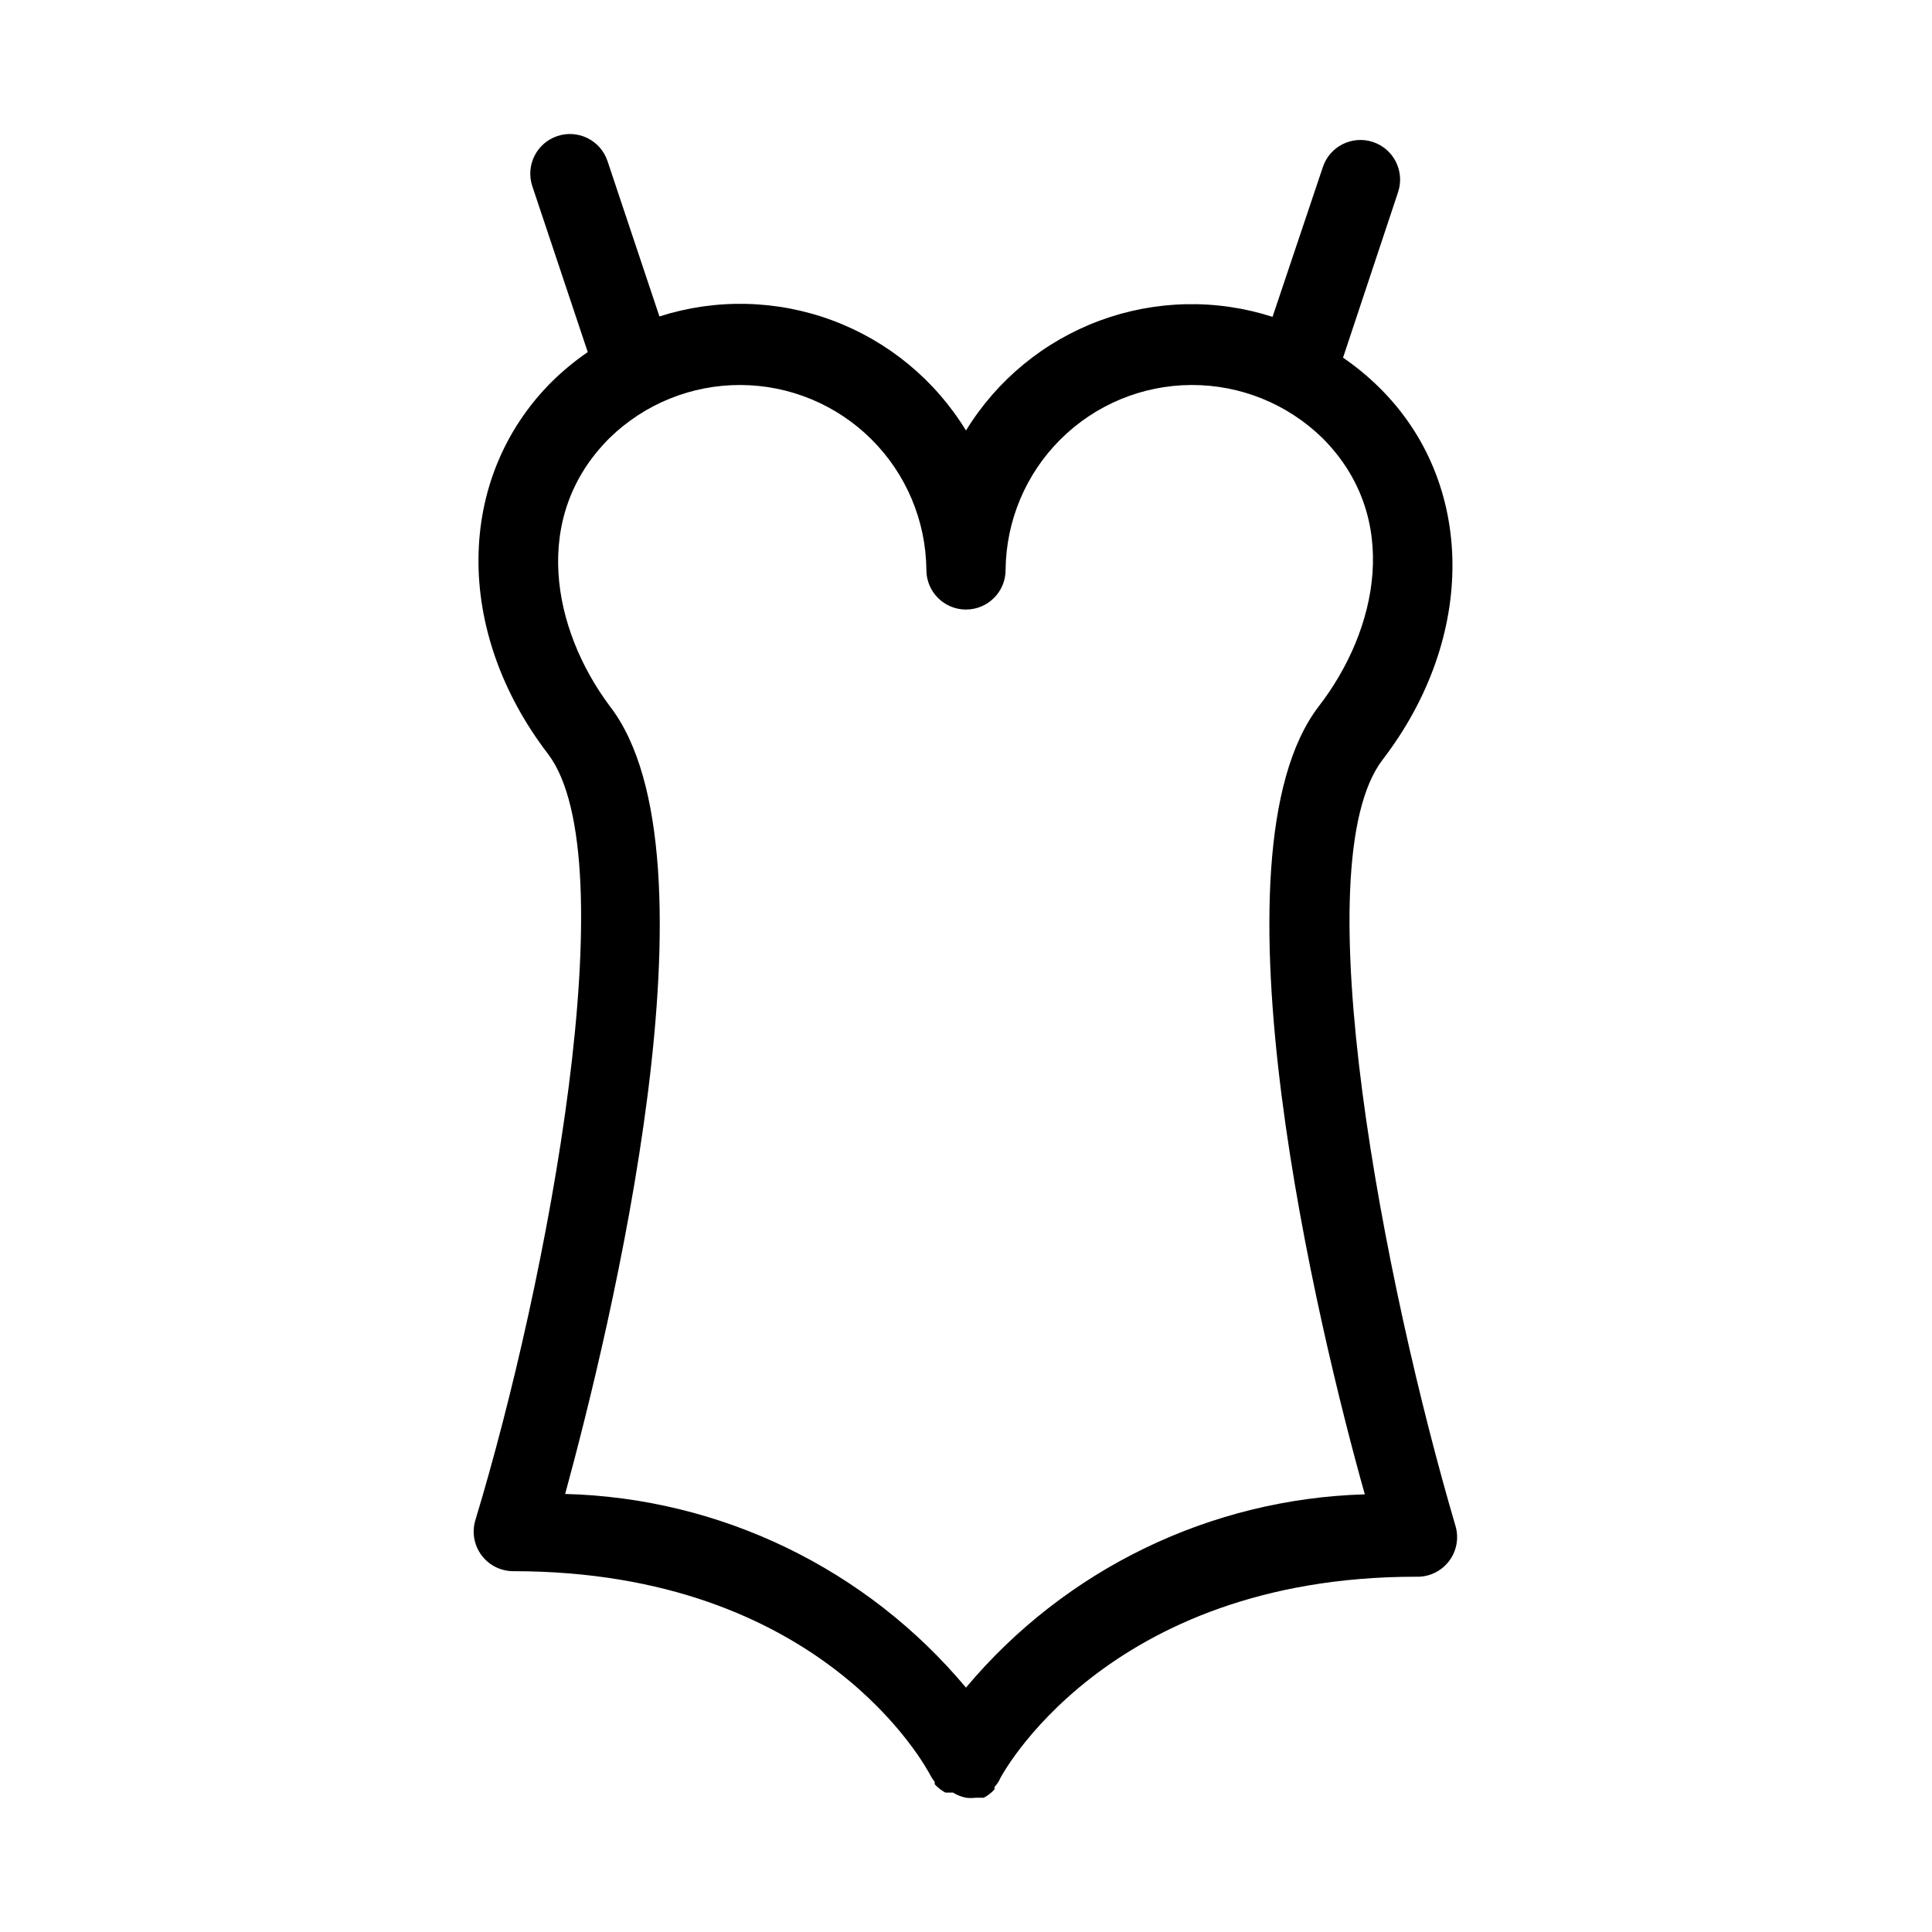
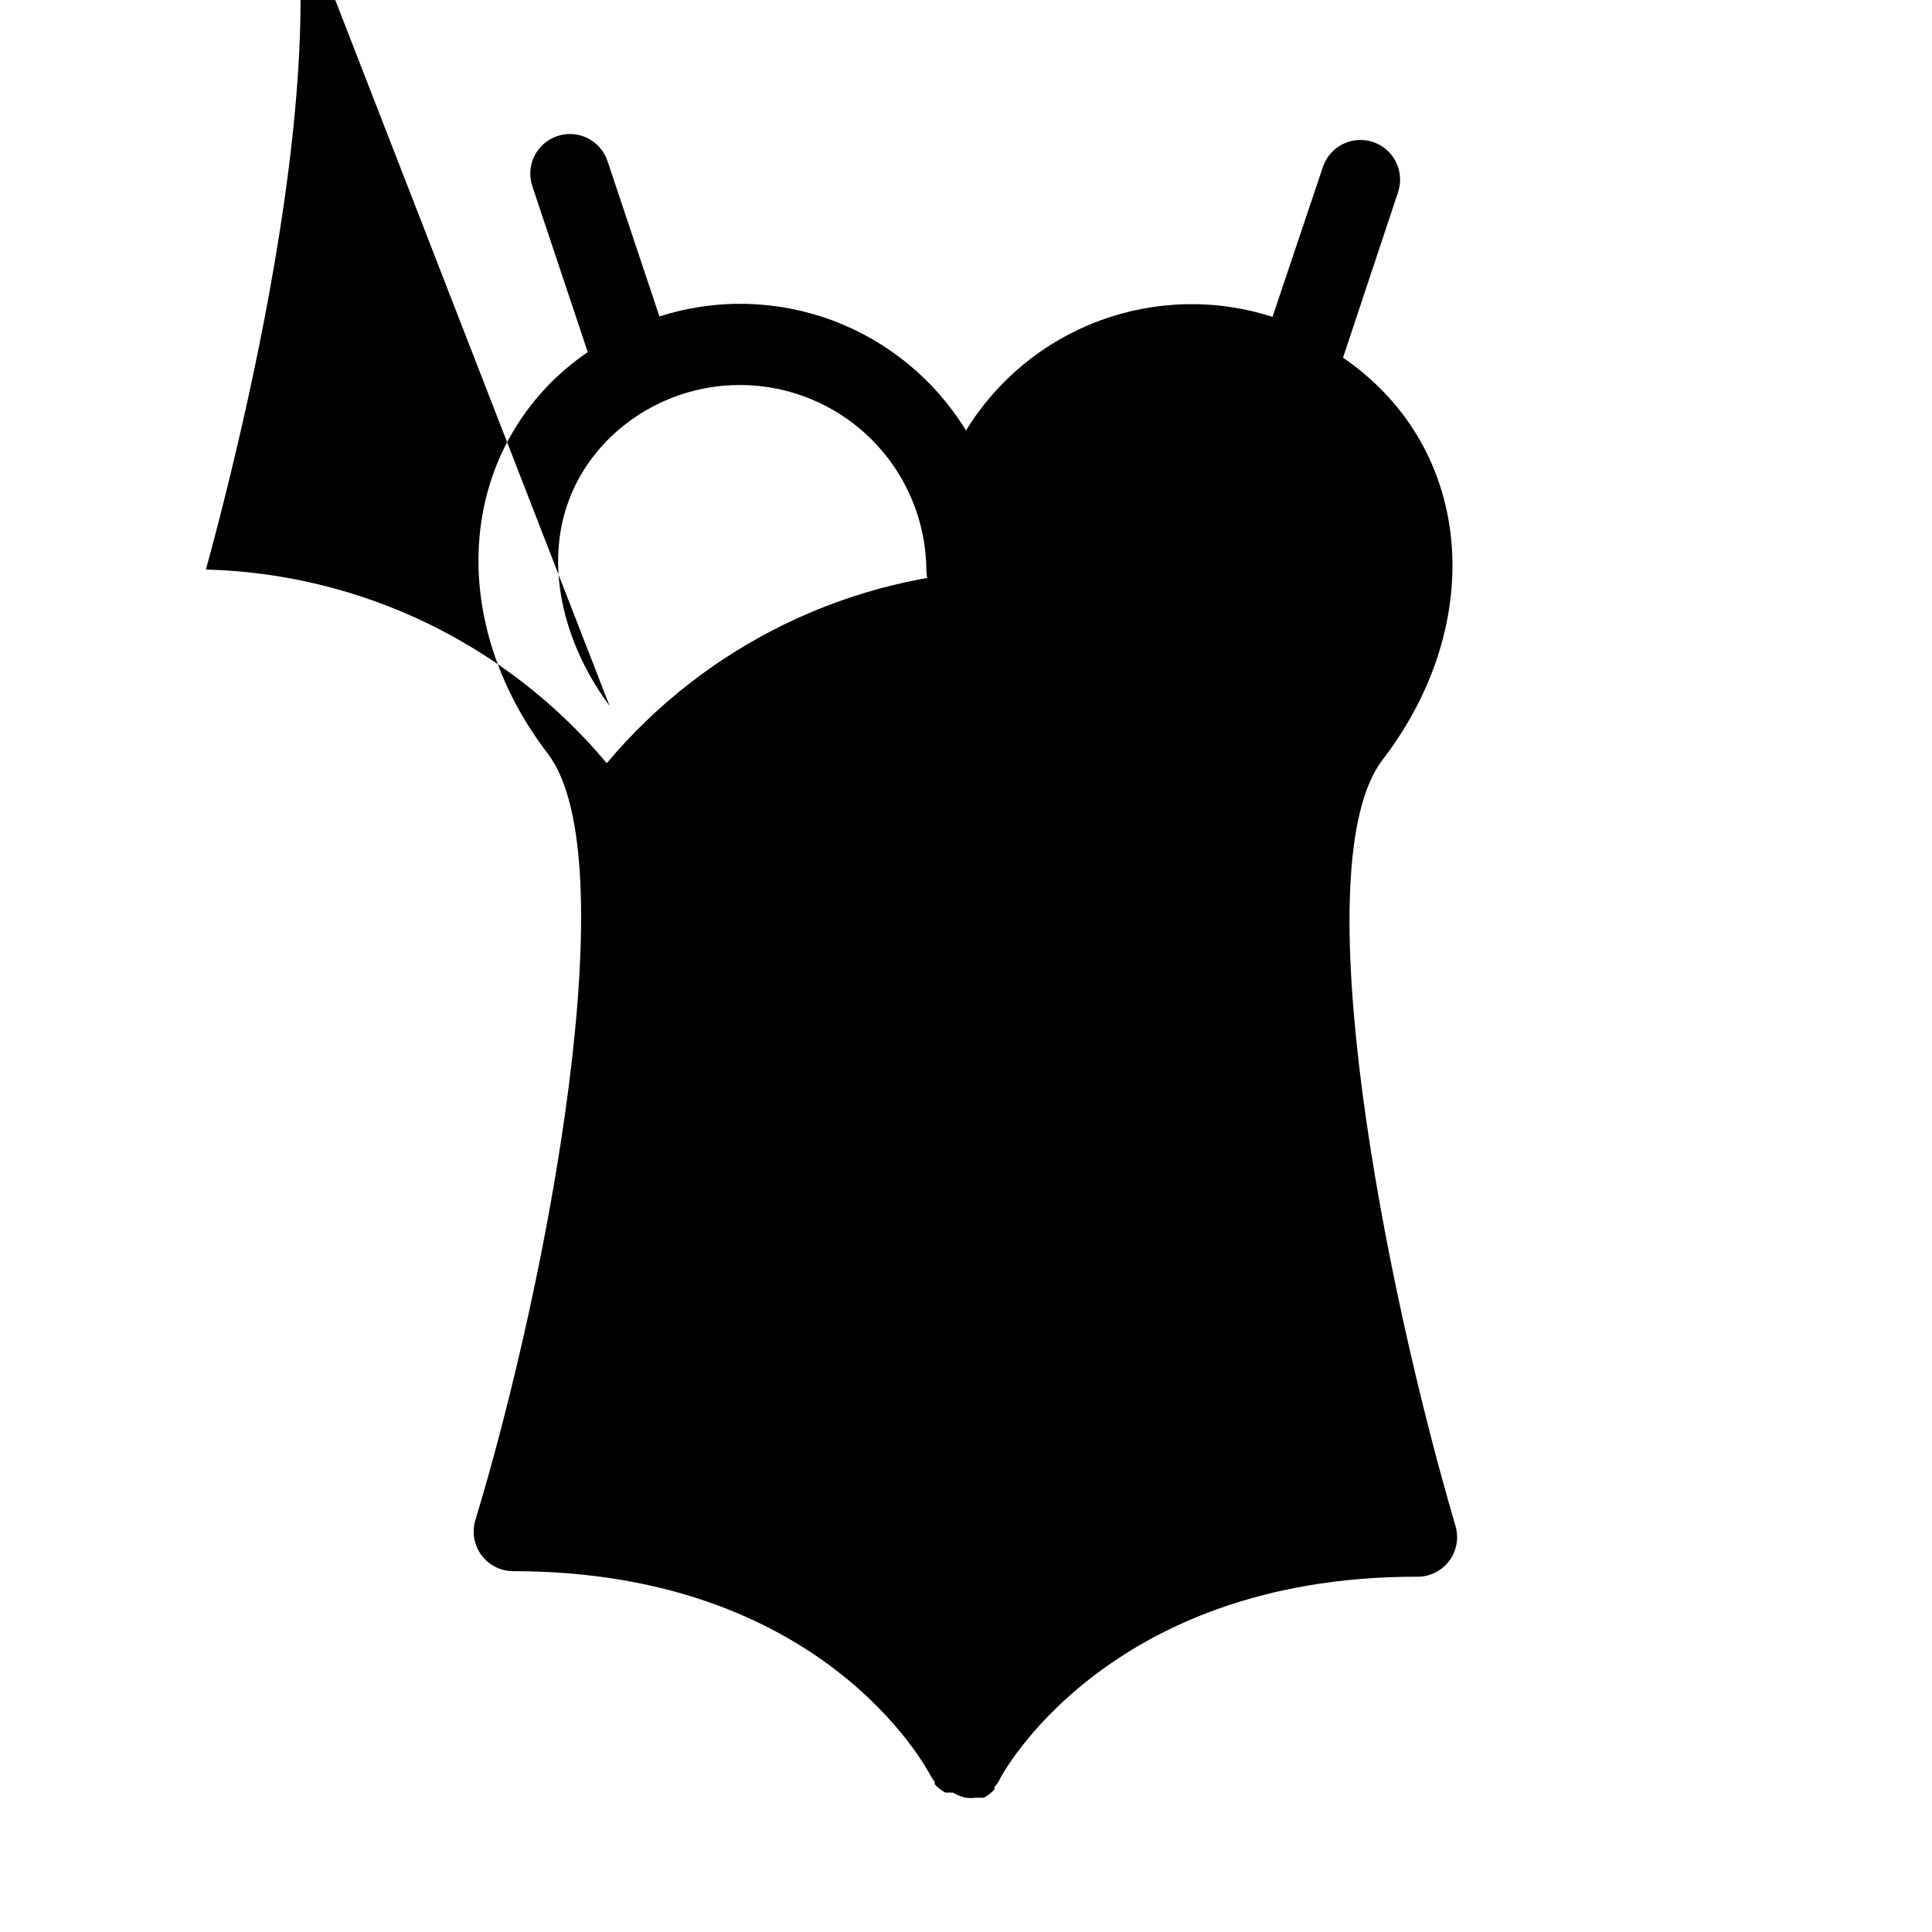
<svg xmlns="http://www.w3.org/2000/svg" fill="#000000" width="800px" height="800px" version="1.1" viewBox="144 144 512 512">
-   <path d="m271.63 556.18c1.98 2.644 5.094 4.199 8.395 4.199 81.766 0 109.37 51.852 110.63 54.266v-0.004c0.301 0.559 0.652 1.086 1.051 1.574v0.633c0.812 0.891 1.77 1.637 2.832 2.203h1.996c1.062 0.656 2.238 1.121 3.465 1.363 0.871 0.109 1.75 0.109 2.621 0h2.102c1.062-0.566 2.023-1.312 2.832-2.203v-0.629c0.434-0.488 0.82-1.016 1.156-1.574 0-0.523 28.023-54.16 110.52-54.16 3.375 0.137 6.613-1.363 8.691-4.027 2.082-2.66 2.754-6.164 1.805-9.406-18.789-63.816-40.621-175.29-19.312-203.1 24.98-32.539 24.664-73.473-0.945-98.664-2.945-2.898-6.144-5.535-9.551-7.871l14.59-43.875c1.824-5.508-1.16-11.453-6.668-13.277-5.504-1.828-11.449 1.156-13.277 6.664l-13.328 39.676c-14.957-4.809-31.098-4.453-45.832 1.012-14.73 5.461-27.199 15.715-35.406 29.113-8.195-13.418-20.656-23.691-35.391-29.176-14.734-5.481-30.879-5.852-45.852-1.055l-13.75-41.145c-1.824-5.508-7.769-8.492-13.277-6.664-5.504 1.824-8.488 7.769-6.664 13.277l14.695 43.977c-3.41 2.34-6.606 4.973-9.551 7.875-25.504 25.504-25.926 66.125-0.945 98.664 20.992 27.816 0 139.39-19.312 203.1v-0.004c-0.926 3.172-0.305 6.594 1.68 9.238zm33.902-225.14c-15.113-20.258-20.992-50.066 0-70.953 9.297-9.078 21.793-14.129 34.789-14.059 12.992 0.066 25.438 5.246 34.641 14.418 9.203 9.172 14.426 21.598 14.539 34.594 0 5.797 4.699 10.496 10.496 10.496s10.496-4.699 10.496-10.496c0.109-12.996 5.332-25.422 14.535-34.594 9.203-9.172 21.648-14.352 34.641-14.418 12.996-0.07 25.492 4.981 34.789 14.059 20.992 20.992 14.695 50.801-0.945 71.059-30.438 39.57 0 165.63 12.176 208.87h0.004c-40.934 1.184-79.402 19.828-105.7 51.219-26.395-31.566-65.086-50.262-106.22-51.324 11.758-43.137 42.613-169.2 11.758-208.87z" />
+   <path d="m271.63 556.18c1.98 2.644 5.094 4.199 8.395 4.199 81.766 0 109.37 51.852 110.63 54.266v-0.004c0.301 0.559 0.652 1.086 1.051 1.574v0.633c0.812 0.891 1.77 1.637 2.832 2.203h1.996c1.062 0.656 2.238 1.121 3.465 1.363 0.871 0.109 1.75 0.109 2.621 0h2.102c1.062-0.566 2.023-1.312 2.832-2.203v-0.629c0.434-0.488 0.82-1.016 1.156-1.574 0-0.523 28.023-54.16 110.52-54.16 3.375 0.137 6.613-1.363 8.691-4.027 2.082-2.66 2.754-6.164 1.805-9.406-18.789-63.816-40.621-175.29-19.312-203.1 24.98-32.539 24.664-73.473-0.945-98.664-2.945-2.898-6.144-5.535-9.551-7.871l14.59-43.875c1.824-5.508-1.16-11.453-6.668-13.277-5.504-1.828-11.449 1.156-13.277 6.664l-13.328 39.676c-14.957-4.809-31.098-4.453-45.832 1.012-14.73 5.461-27.199 15.715-35.406 29.113-8.195-13.418-20.656-23.691-35.391-29.176-14.734-5.481-30.879-5.852-45.852-1.055l-13.75-41.145c-1.824-5.508-7.769-8.492-13.277-6.664-5.504 1.824-8.488 7.769-6.664 13.277l14.695 43.977c-3.41 2.34-6.606 4.973-9.551 7.875-25.504 25.504-25.926 66.125-0.945 98.664 20.992 27.816 0 139.39-19.312 203.1v-0.004c-0.926 3.172-0.305 6.594 1.68 9.238zm33.902-225.14c-15.113-20.258-20.992-50.066 0-70.953 9.297-9.078 21.793-14.129 34.789-14.059 12.992 0.066 25.438 5.246 34.641 14.418 9.203 9.172 14.426 21.598 14.539 34.594 0 5.797 4.699 10.496 10.496 10.496s10.496-4.699 10.496-10.496h0.004c-40.934 1.184-79.402 19.828-105.7 51.219-26.395-31.566-65.086-50.262-106.22-51.324 11.758-43.137 42.613-169.2 11.758-208.87z" />
</svg>